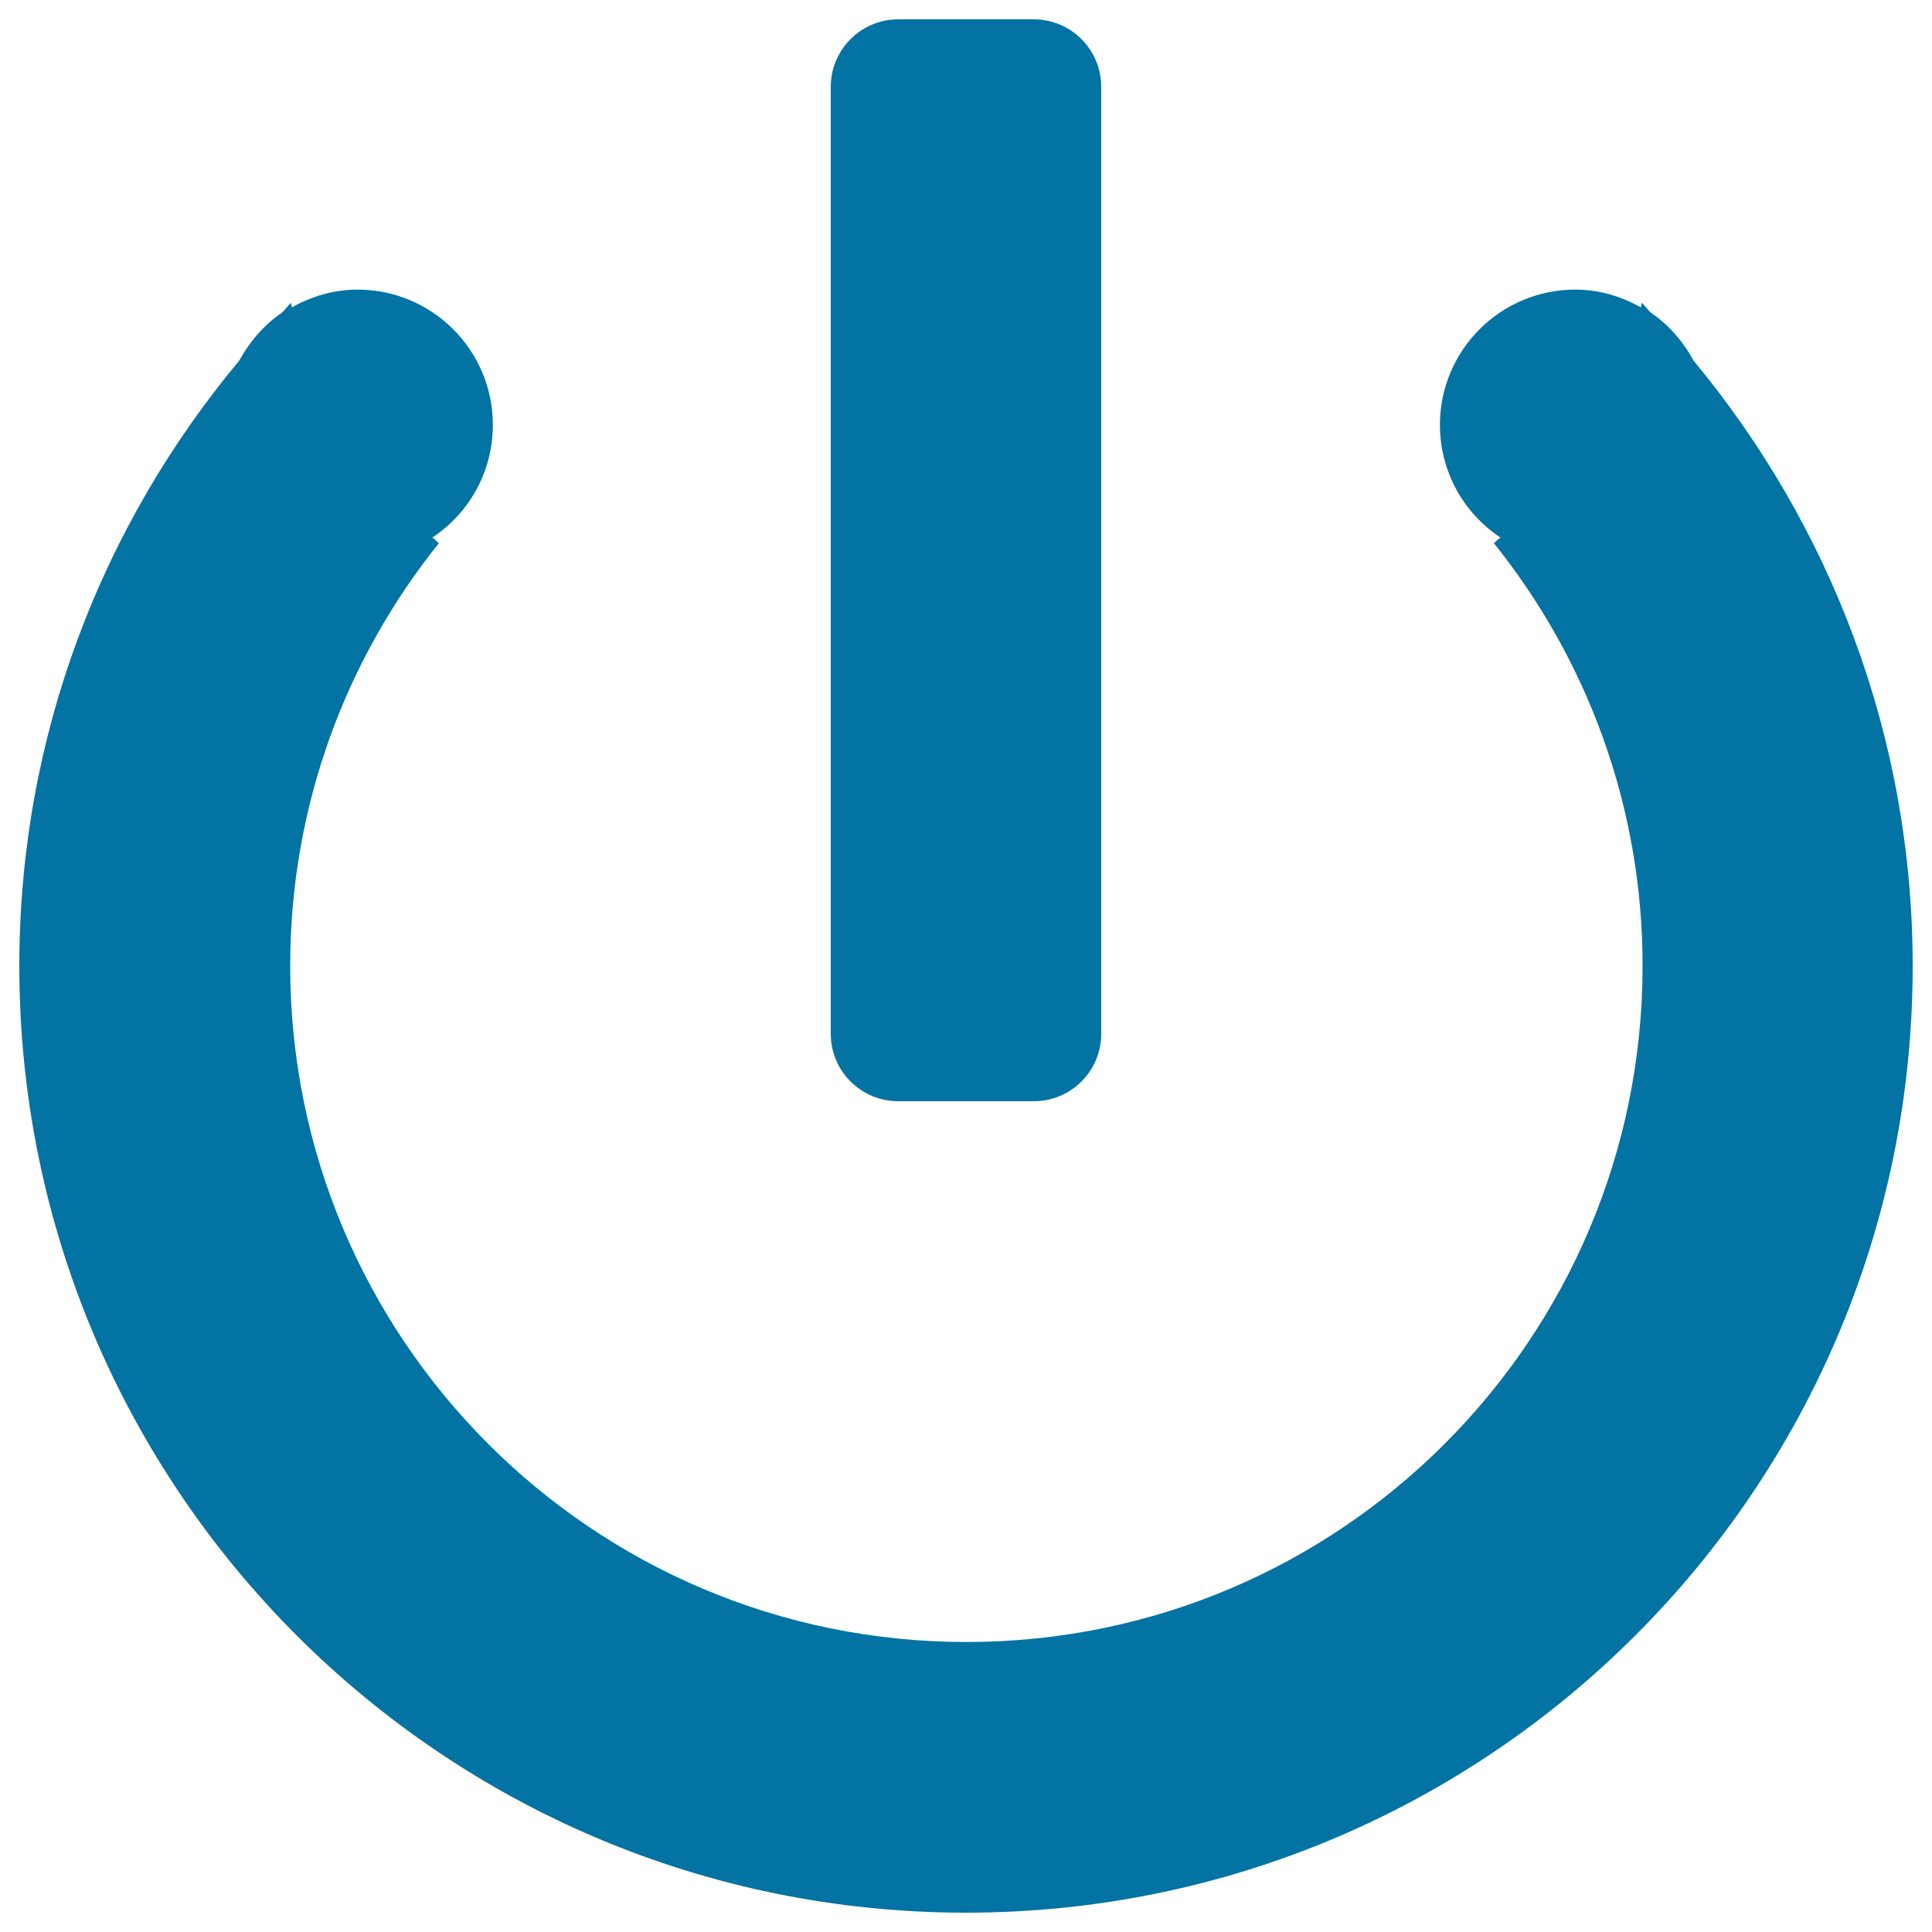
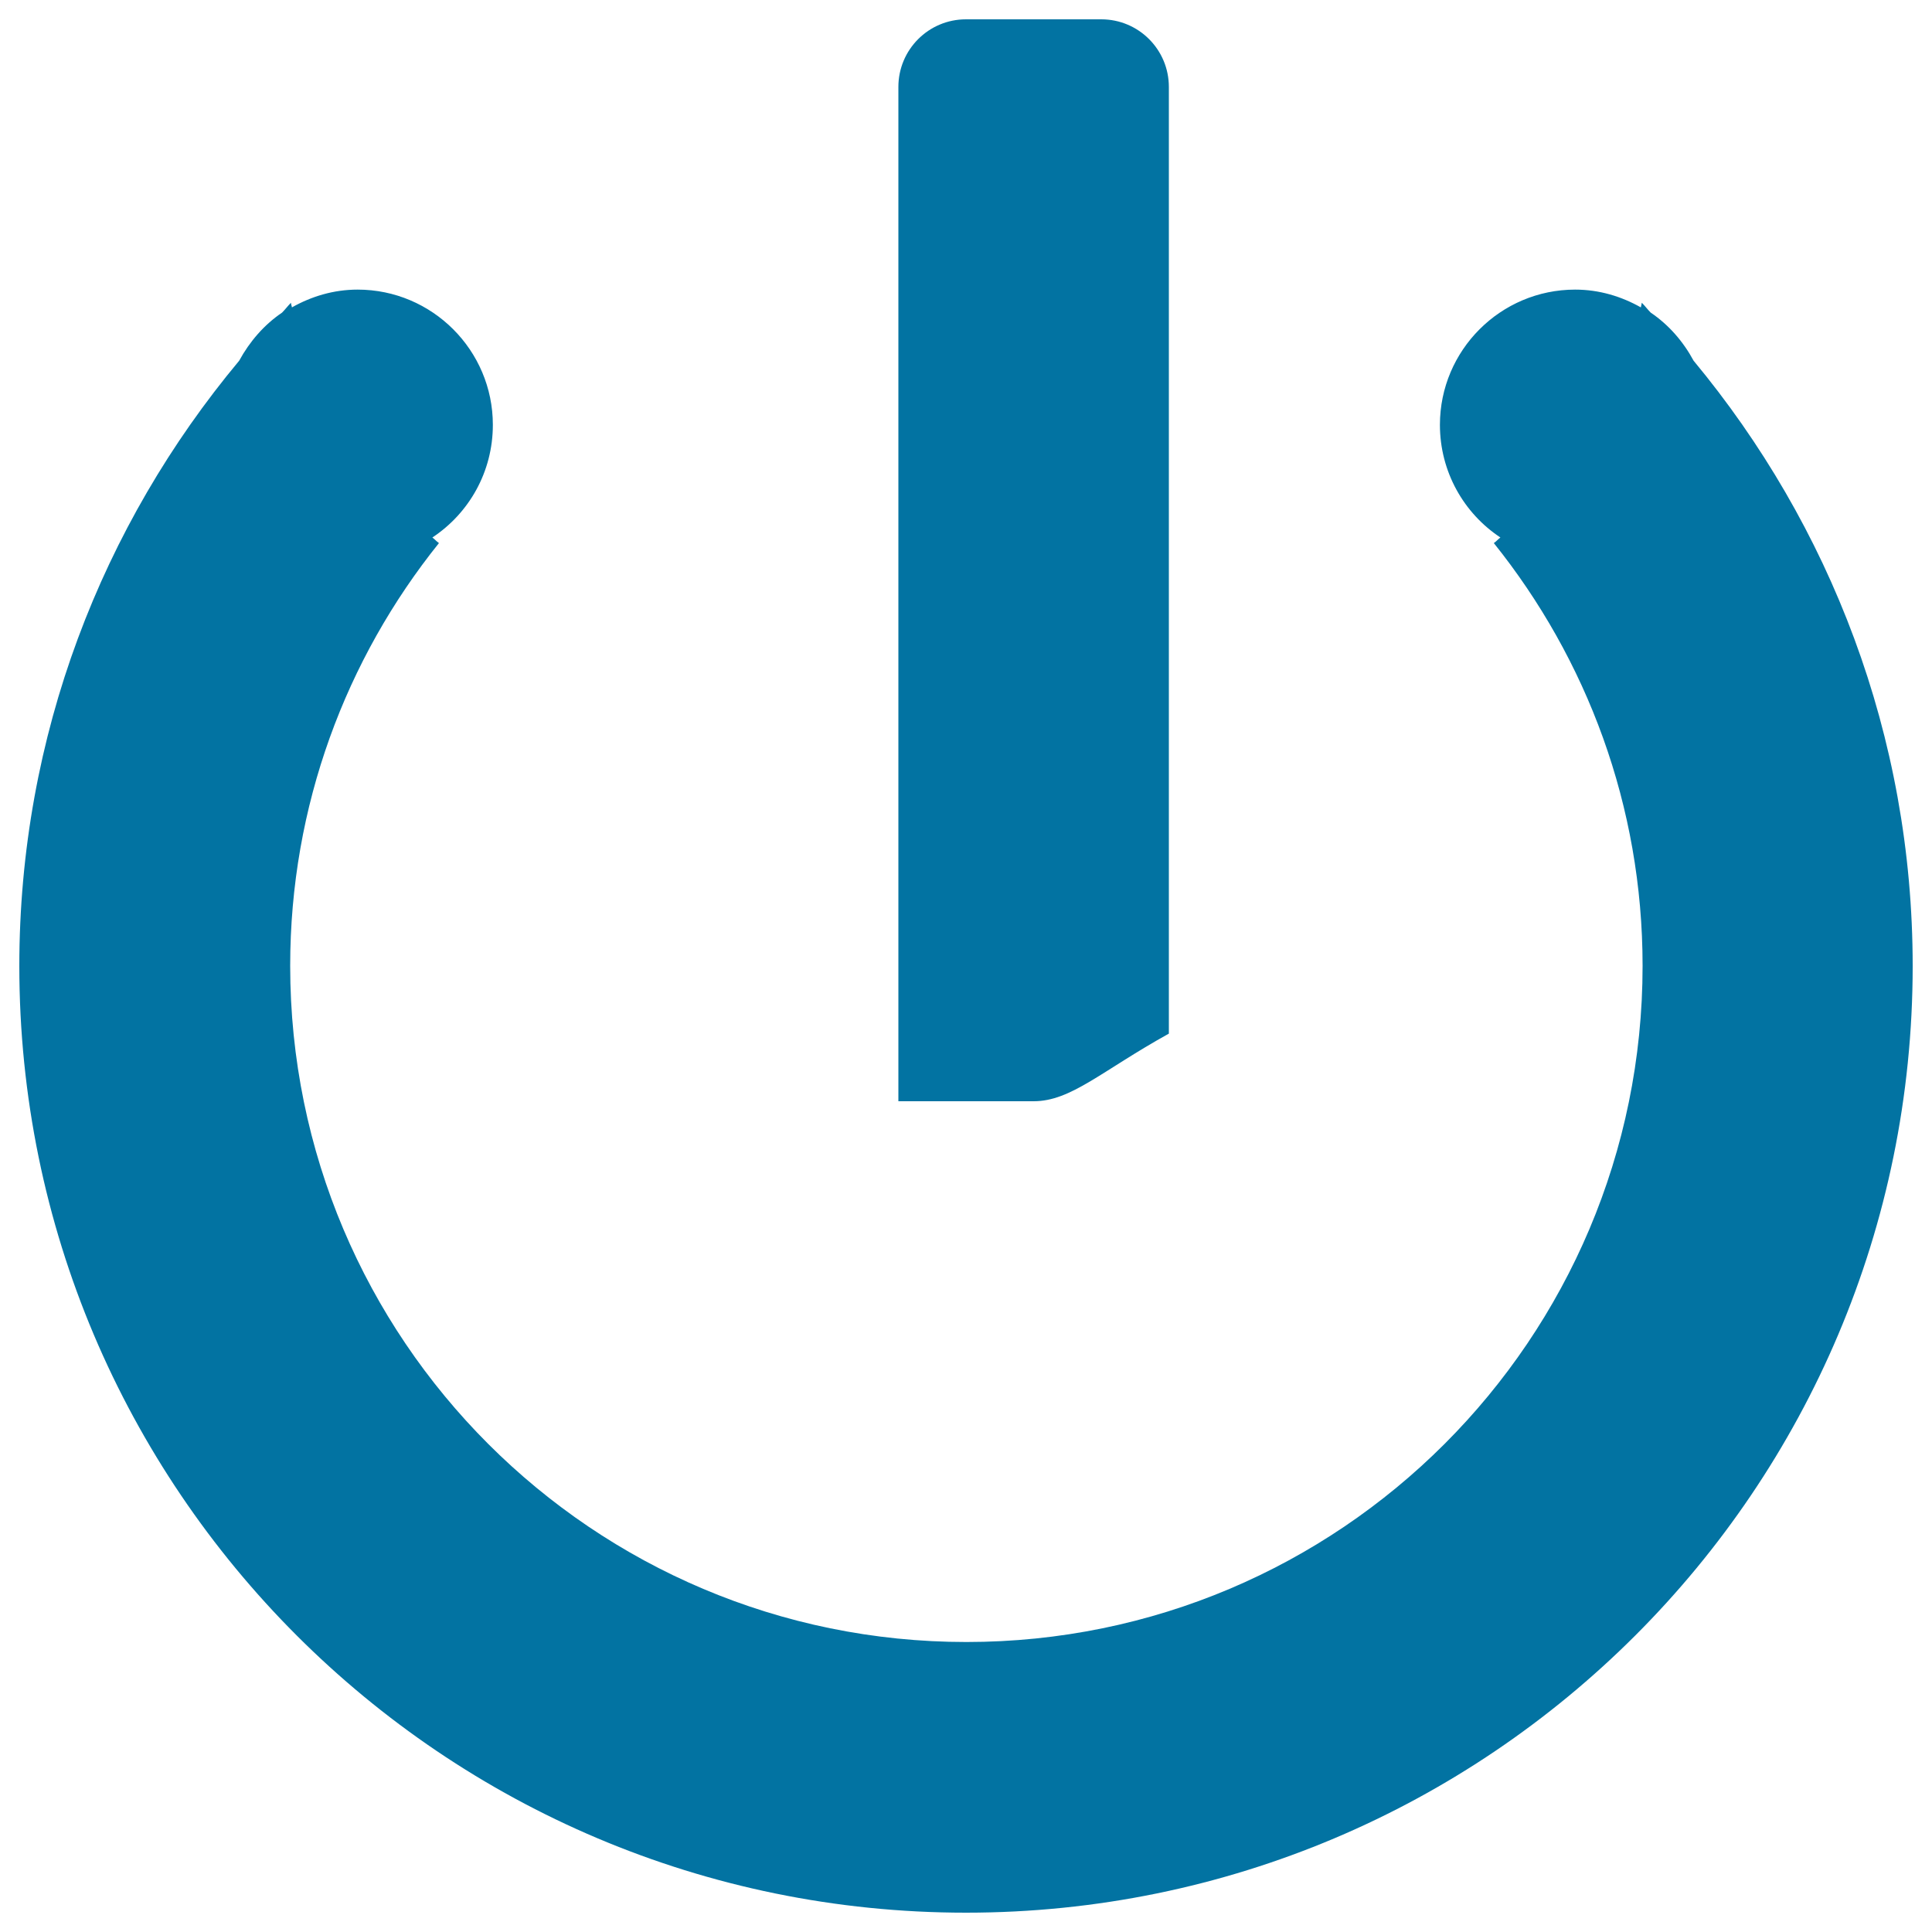
<svg xmlns="http://www.w3.org/2000/svg" viewBox="0 0 1000 1000" style="fill:#0273a2">
  <title>Switch Power SVG icon</title>
  <g>
-     <path d="M990,500c0,270.6-219.4,490-490,490S10,770.6,10,500c0-119.3,42.9-228.3,113.8-313.3c5.4-9.9,12.9-18.6,22.2-24.9c1.6-1.6,3-3.5,4.6-5.1c0,0.8,0.4,1.6,0.5,2.4c10.1-5.7,21.6-9.2,34-9.2c38.6,0,70,31.4,70,70c0,24.4-12.4,45.8-31.3,58.3c1.2,0.9,2.1,2,3.4,2.9c-48.1,59.9-77,135.9-77,218.8c0,193.3,156.7,350,350,350c193.3,0,350-156.7,350-350c0-82.8-28.9-158.8-77-218.8c1.3-0.9,2.2-2,3.4-2.9c-18.9-12.5-31.3-34-31.3-58.3c0-38.6,31.4-70,70-70c12.4,0,23.9,3.5,34,9.2c0.1-0.8,0.4-1.6,0.5-2.4c1.6,1.6,3,3.5,4.6,5.1c9.3,6.3,16.8,14.9,22.2,24.9C947.1,271.7,990,380.7,990,500z M535,570h-70c-19.4,0-35-15.6-35-35V45c0-19.3,15.6-35,35-35h70c19.4,0,35,15.7,35,35v490C570,554.4,554.4,570,535,570z" />
+     <path d="M990,500c0,270.6-219.4,490-490,490S10,770.6,10,500c0-119.3,42.9-228.3,113.8-313.3c5.4-9.9,12.9-18.6,22.2-24.9c1.6-1.6,3-3.5,4.6-5.1c0,0.8,0.4,1.6,0.5,2.4c10.1-5.7,21.6-9.2,34-9.2c38.6,0,70,31.4,70,70c0,24.4-12.4,45.8-31.3,58.3c1.2,0.9,2.1,2,3.4,2.9c-48.1,59.9-77,135.9-77,218.8c0,193.3,156.7,350,350,350c193.3,0,350-156.7,350-350c0-82.8-28.9-158.8-77-218.8c1.3-0.9,2.2-2,3.4-2.9c-18.9-12.5-31.3-34-31.3-58.3c0-38.6,31.4-70,70-70c12.4,0,23.9,3.5,34,9.2c0.1-0.8,0.4-1.6,0.5-2.4c1.6,1.6,3,3.5,4.6,5.1c9.3,6.3,16.8,14.9,22.2,24.9C947.1,271.7,990,380.7,990,500z M535,570h-70V45c0-19.3,15.6-35,35-35h70c19.4,0,35,15.7,35,35v490C570,554.4,554.4,570,535,570z" />
  </g>
</svg>